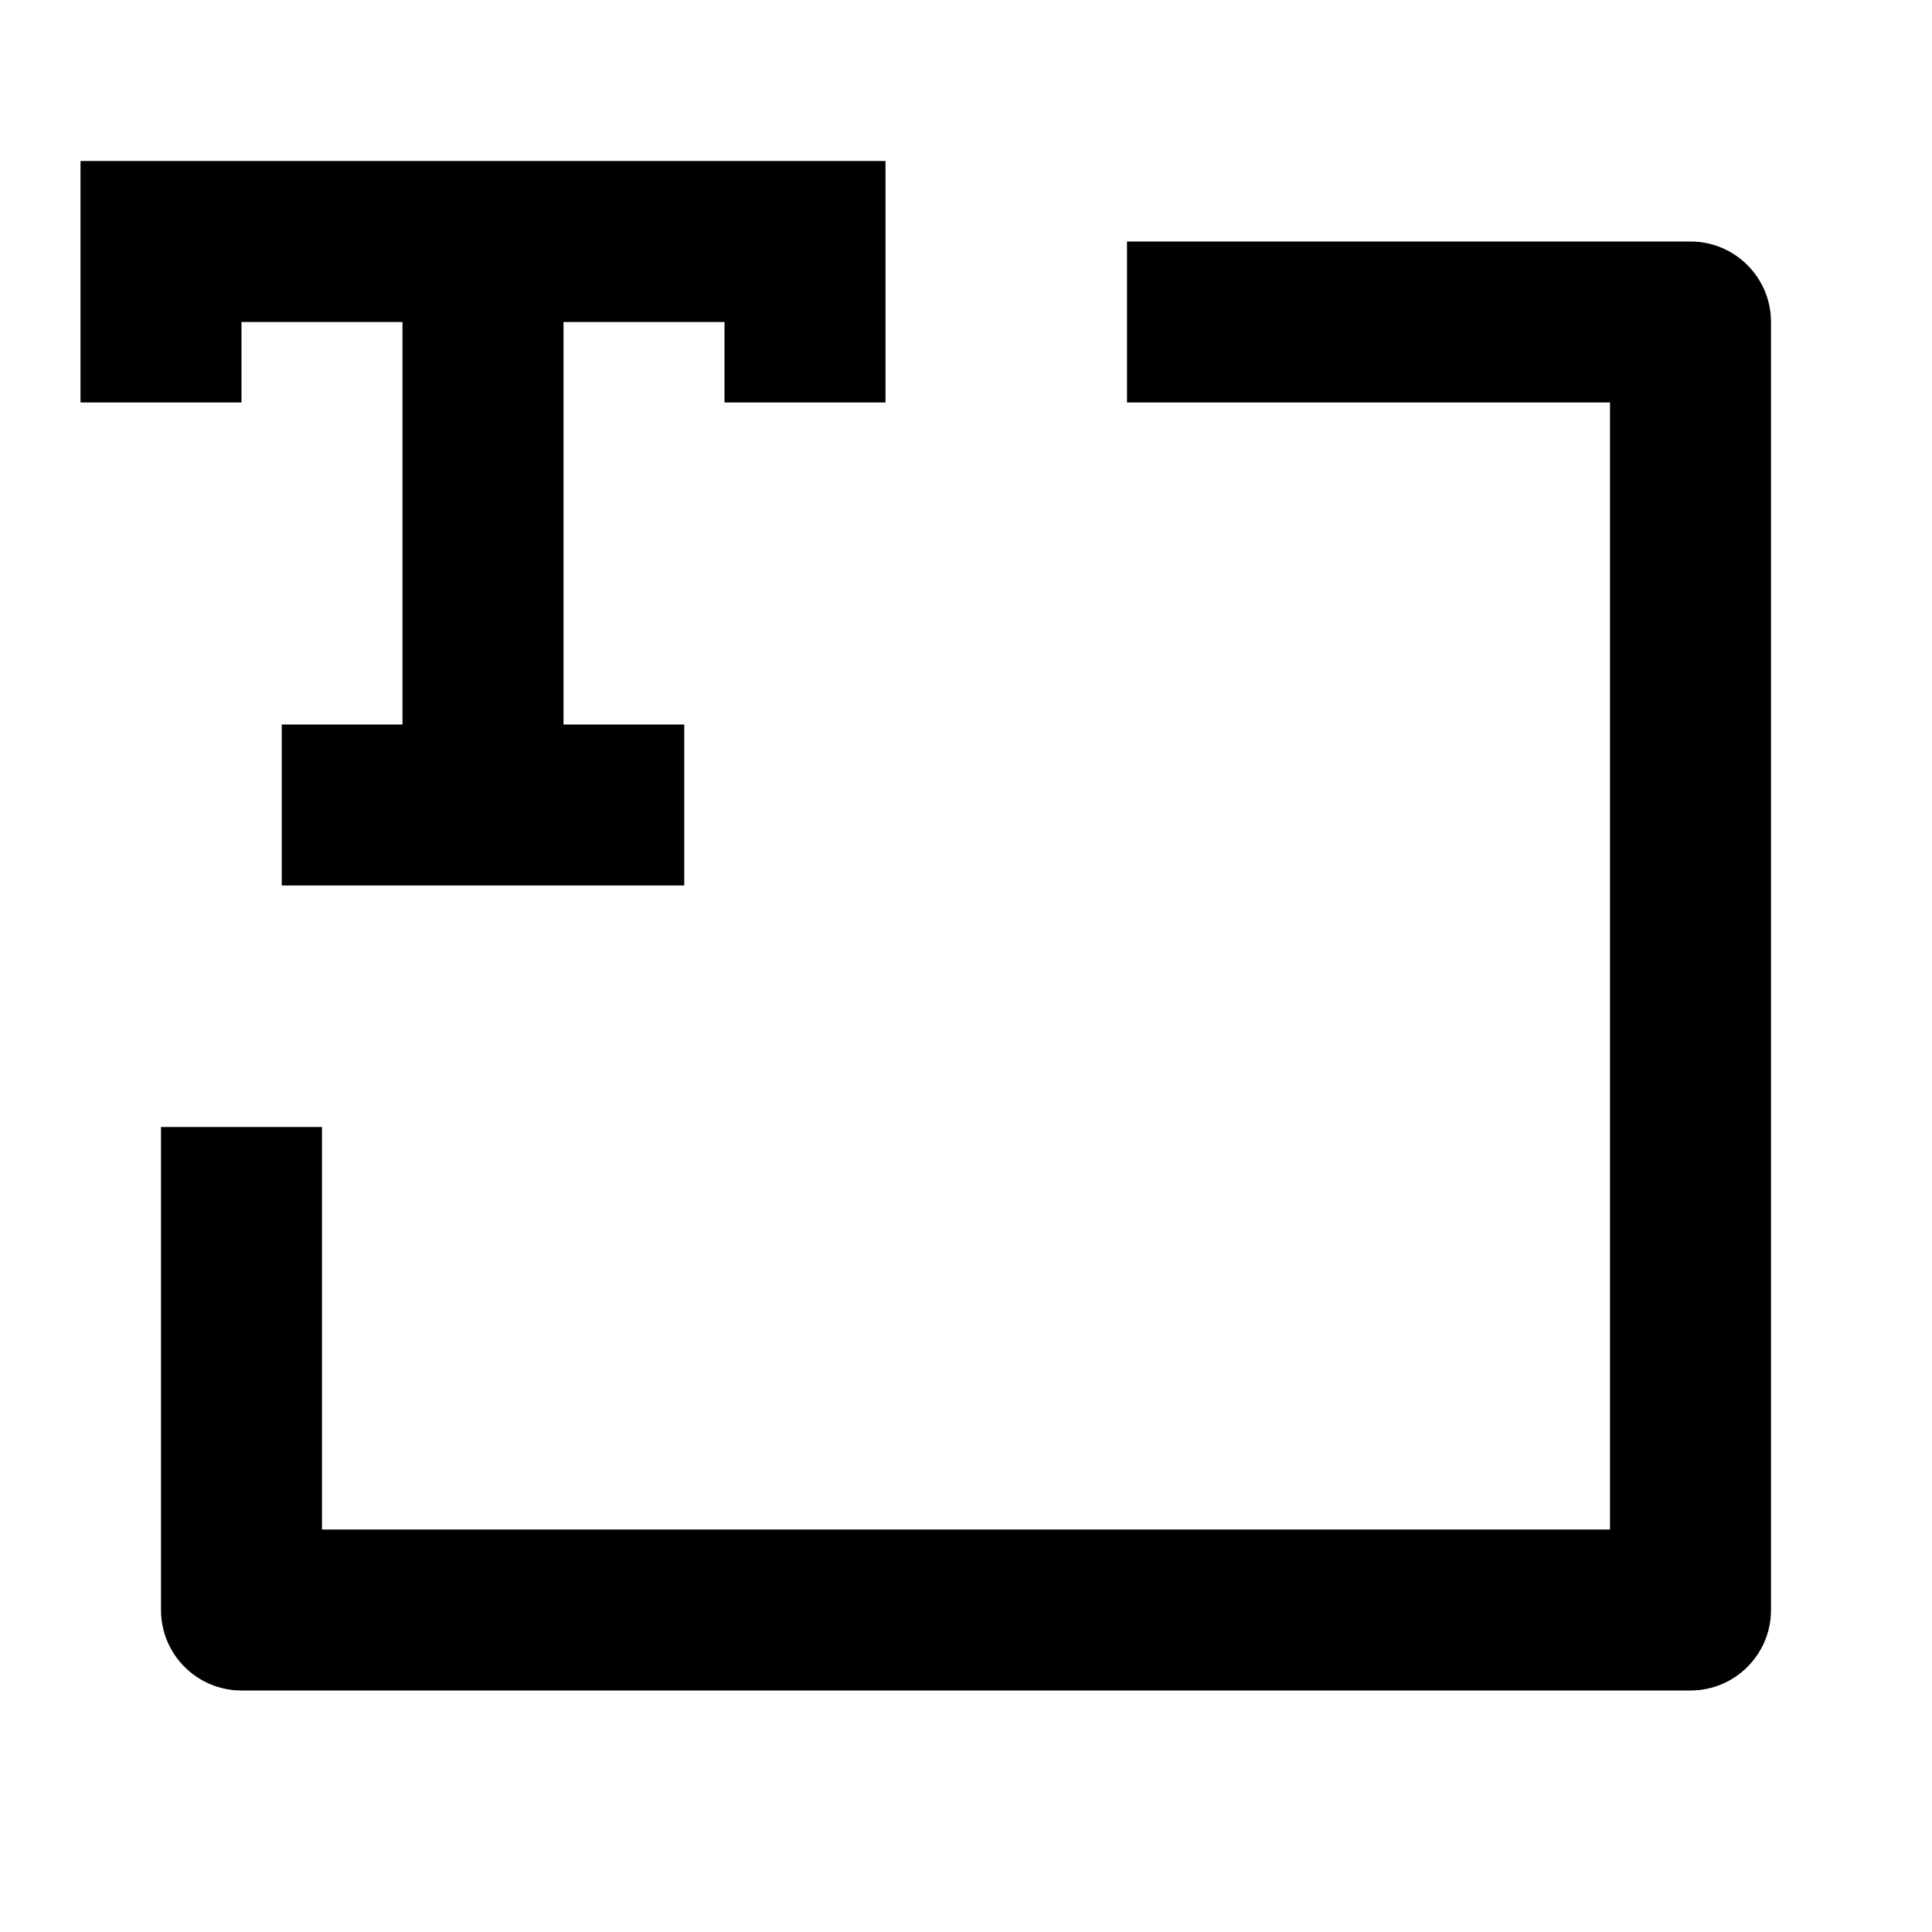
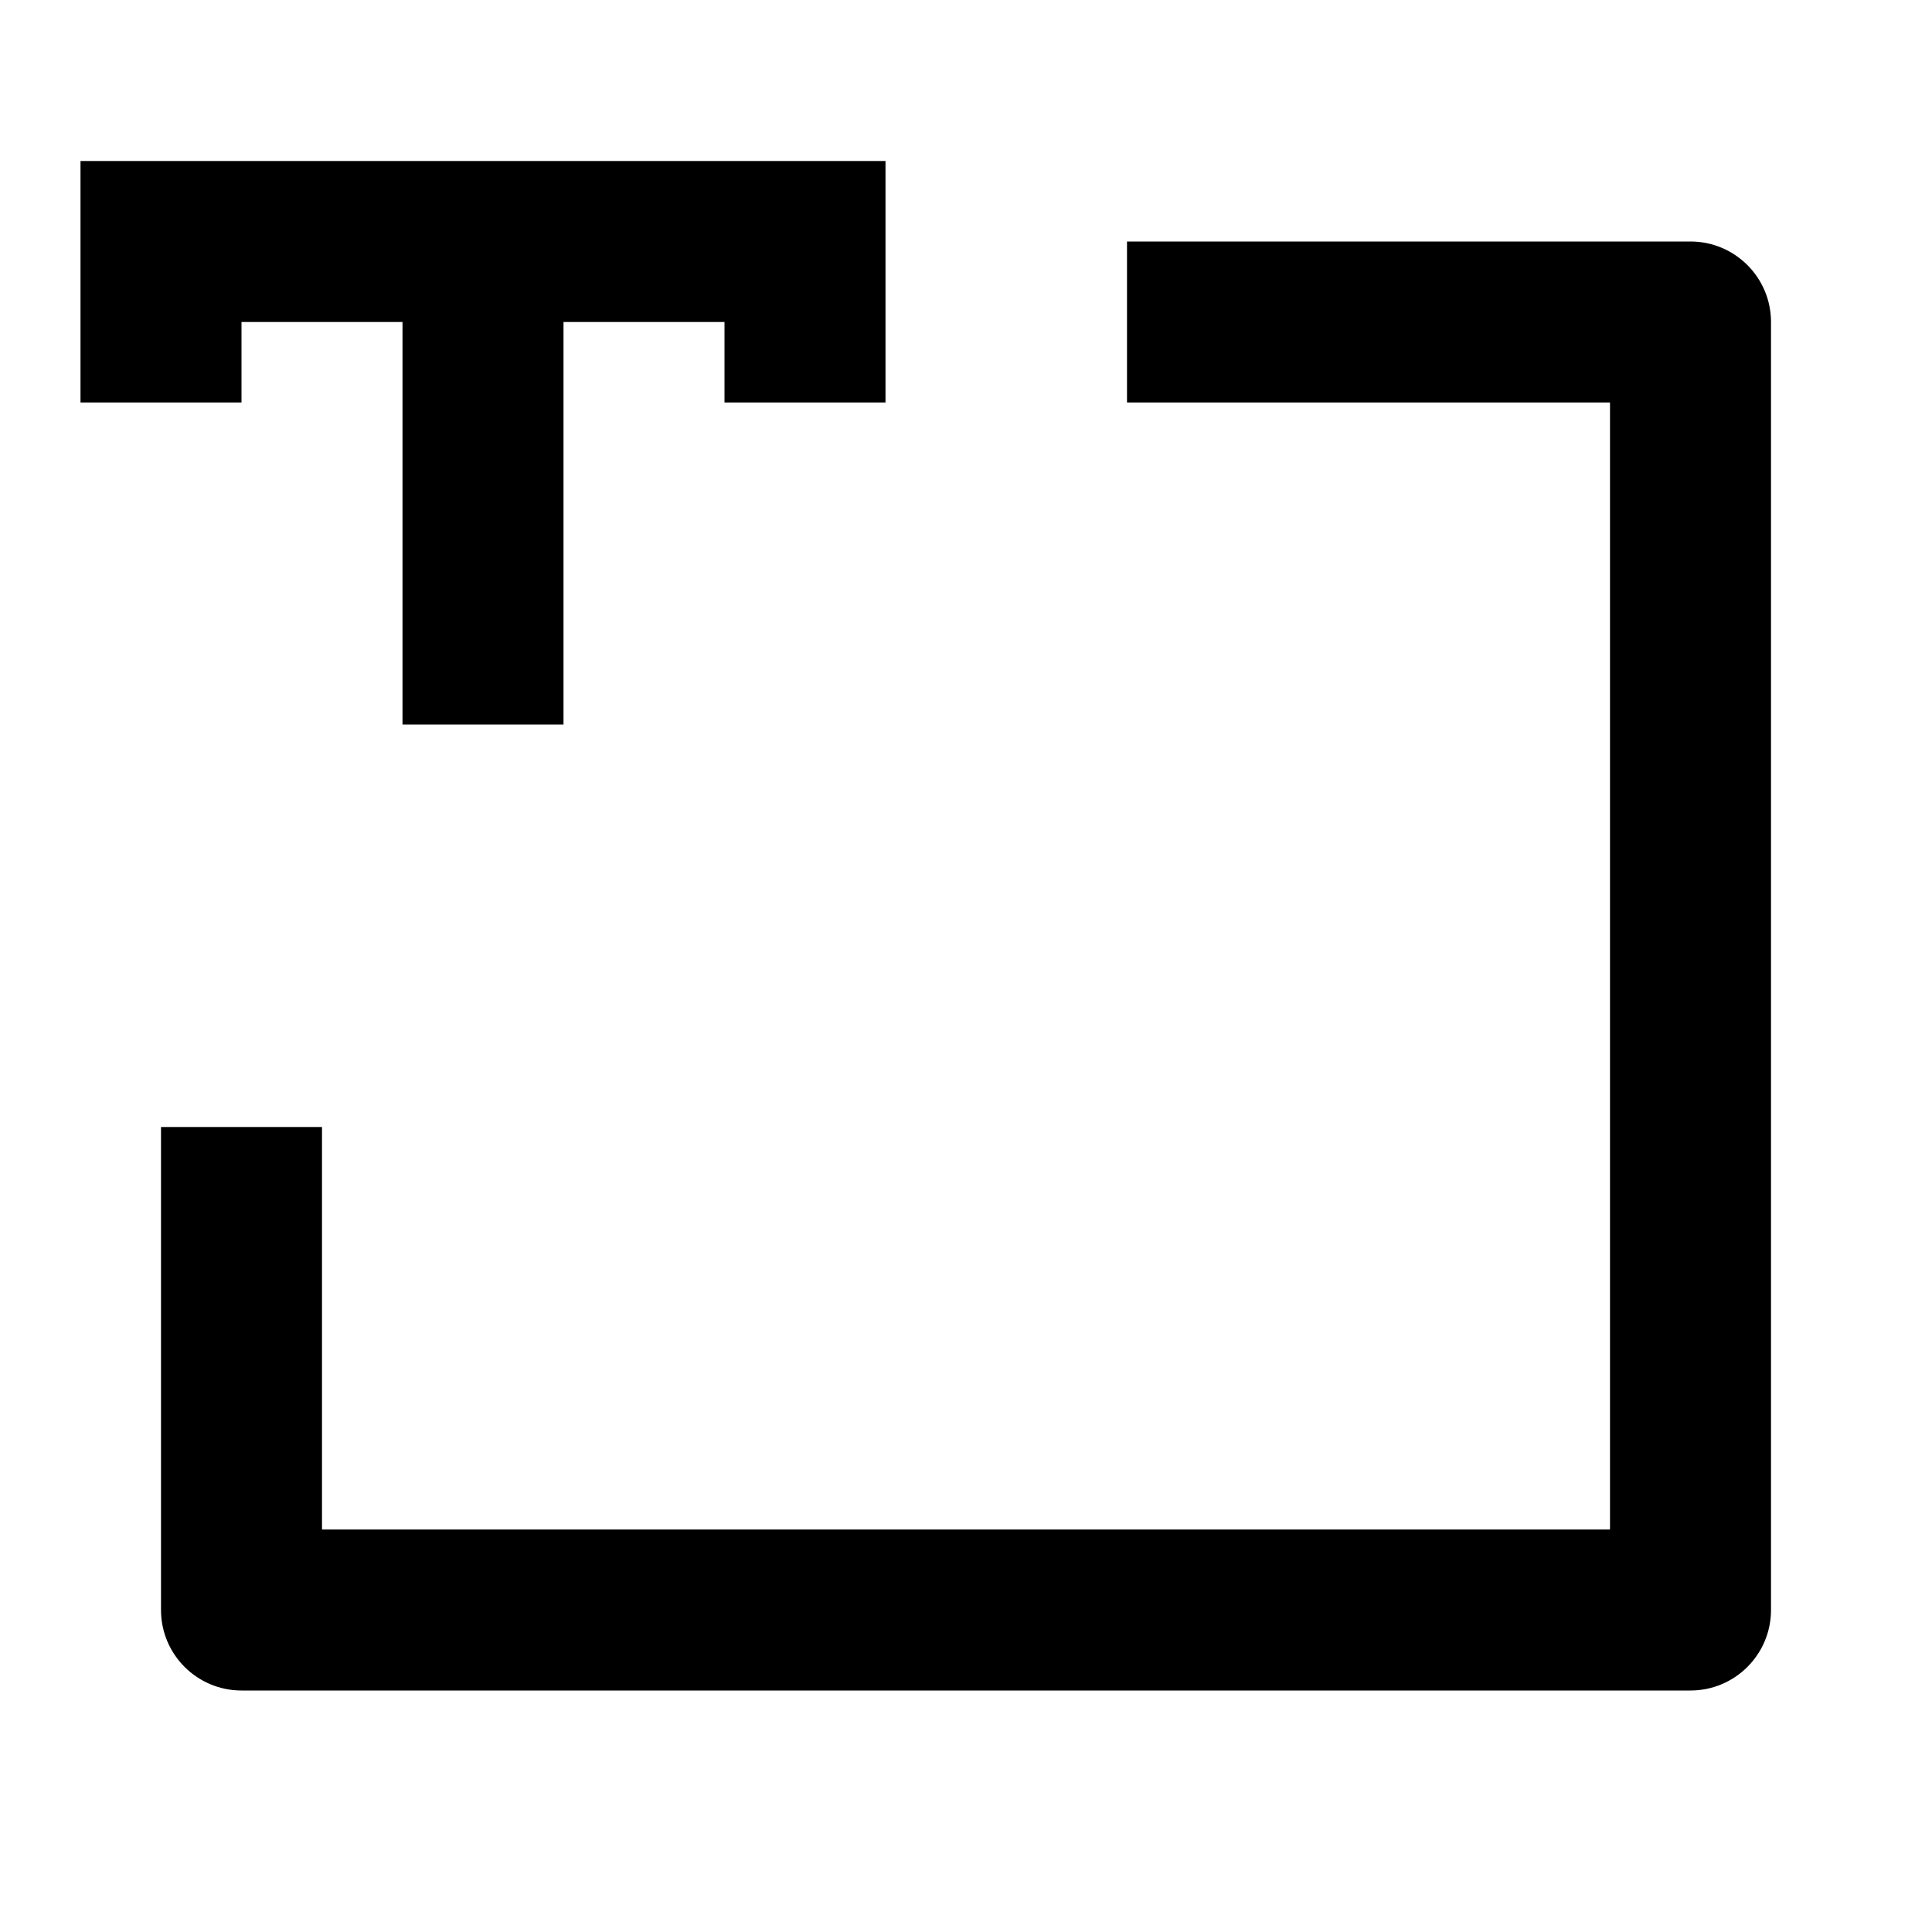
<svg xmlns="http://www.w3.org/2000/svg" viewBox="0 0 24 24">
-   <path d="M1 2V5H3V4H5V9H3.5V11H8.5V9H7V4H9V5H11V2H1ZM21 3H14V5H20V19H4V14H2V20C2 20.552 2.448 21 3 21H21C21.552 21 22 20.552 22 20V4C22 3.448 21.552 3 21 3Z" />
+   <path d="M1 2V5H3V4H5V9H3.5H8.5V9H7V4H9V5H11V2H1ZM21 3H14V5H20V19H4V14H2V20C2 20.552 2.448 21 3 21H21C21.552 21 22 20.552 22 20V4C22 3.448 21.552 3 21 3Z" />
</svg>